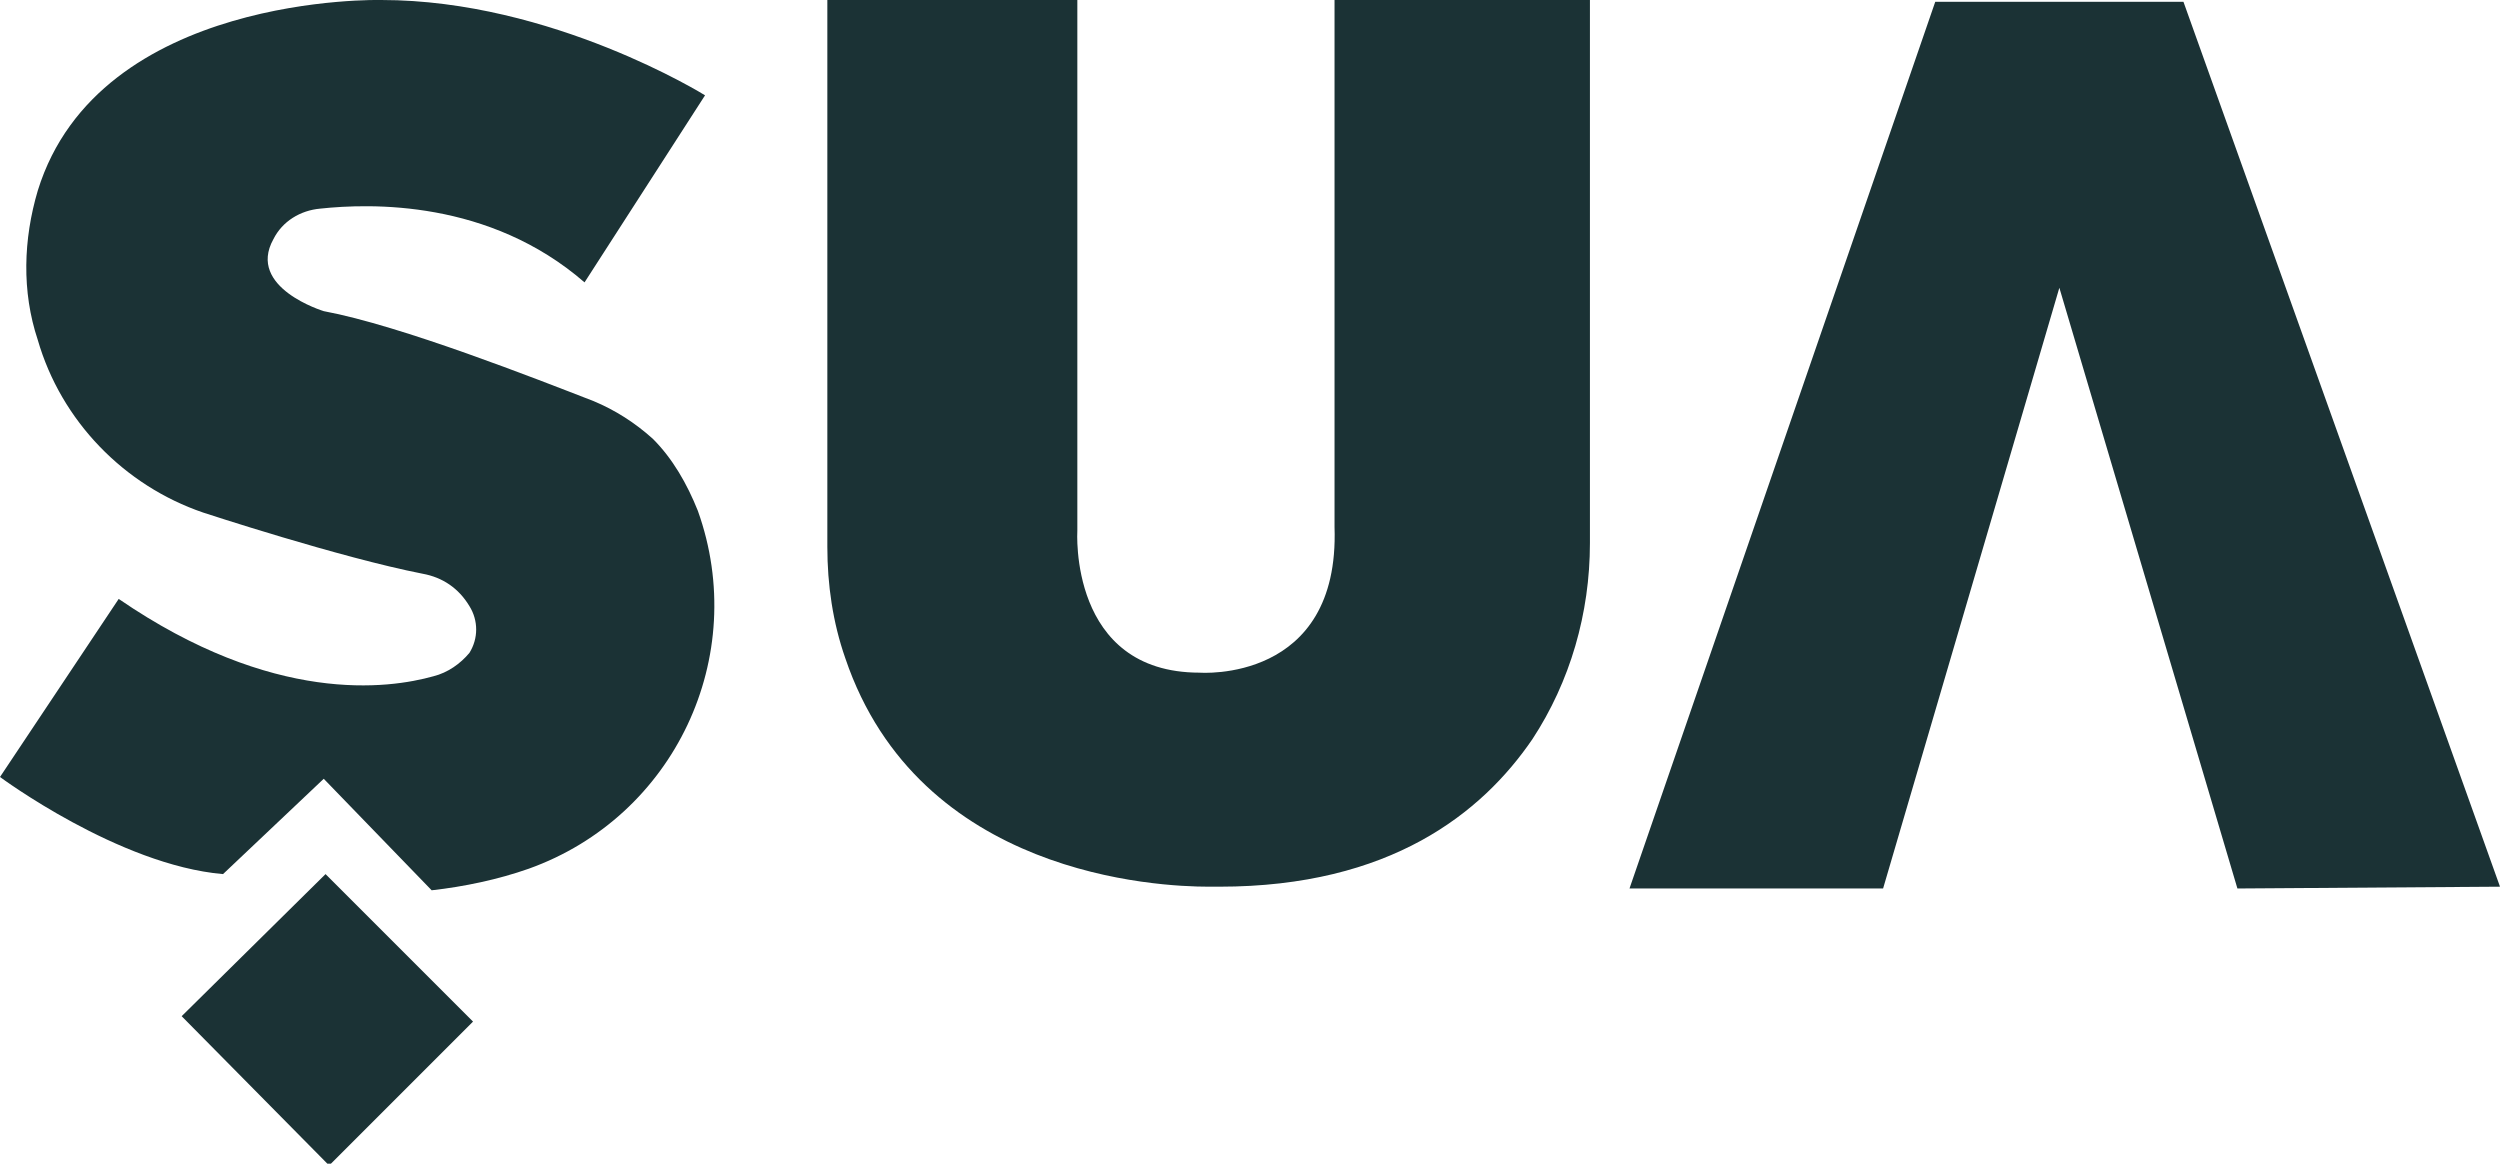
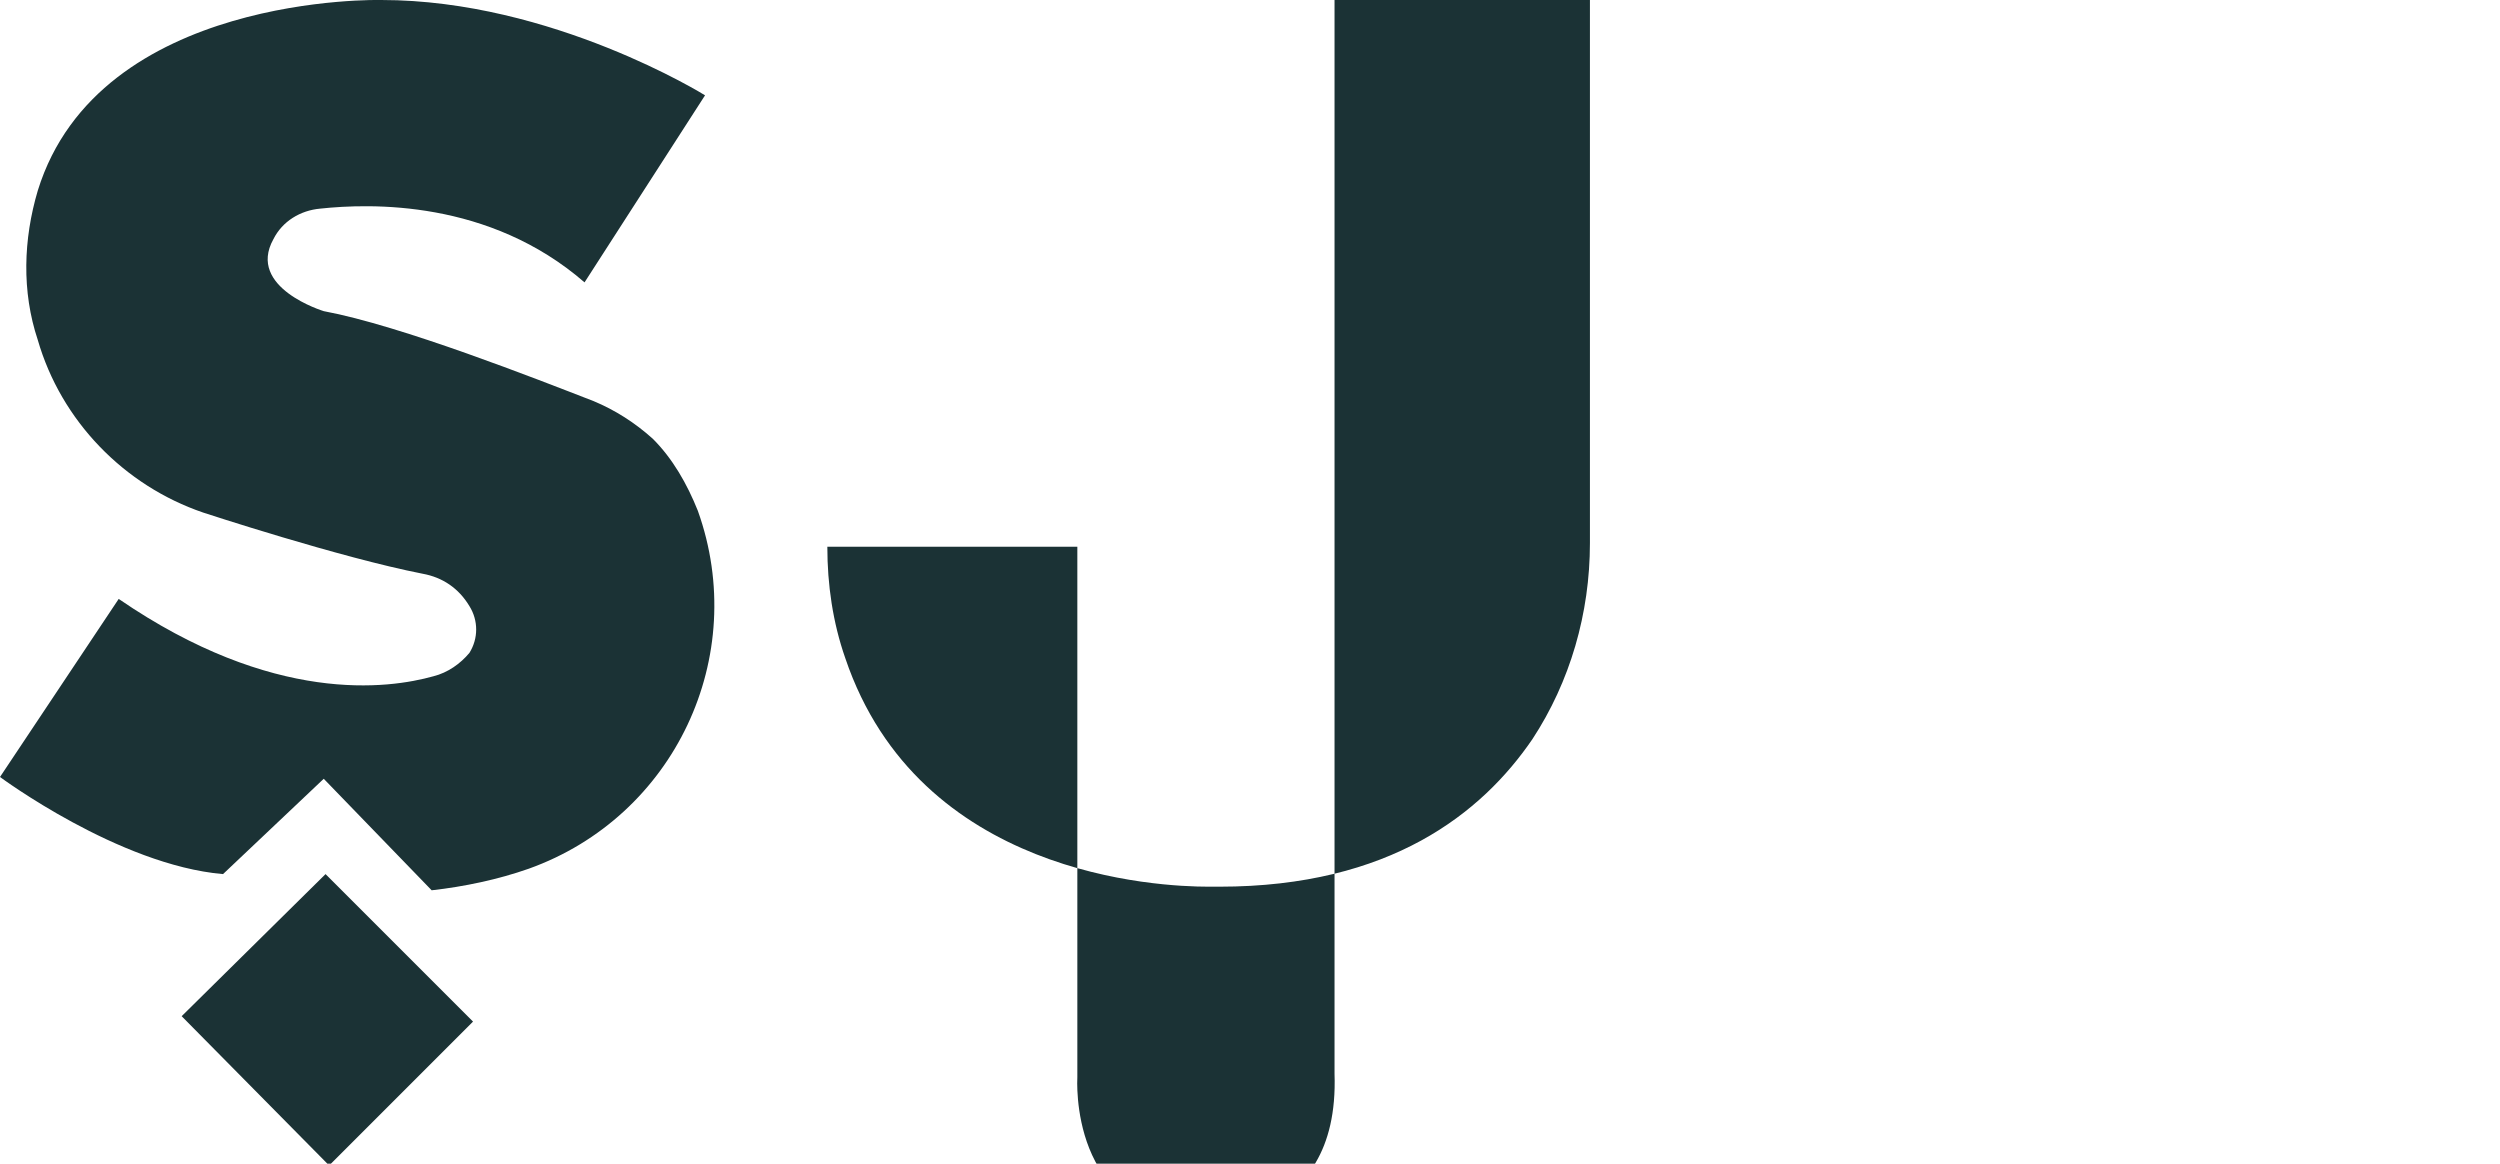
<svg xmlns="http://www.w3.org/2000/svg" version="1.1" id="Layer_1" x="0px" y="0px" viewBox="0 0 139 64.7" style="enable-background:new 0 0 139 64.7;" xml:space="preserve">
  <style type="text/css">
    .st0 {
        fill: #1b3235;
    }
</style>
  <g>
    <path class="st0" d="M18,43.3l-5.6,5.3C6.6,48.1,0,43.2,0,43.2l6.6-9.9c8.6,5.9,15,5,17.5,4.3c0.8-0.2,1.5-0.7,2-1.3   c0.5-0.8,0.5-1.8,0-2.6c-0.6-1-1.5-1.6-2.6-1.8c-4.6-0.9-12.2-3.4-12.2-3.4c-4.4-1.5-7.9-5.1-9.2-9.6c-0.9-2.7-0.8-5.6,0-8.3   C5.5-0.4,21.2,0,21.2,0c9.5,0,18,5.3,18,5.3l-6.7,10.4c-5.3-4.6-11.9-4.4-14.7-4.1c-1.1,0.1-2.1,0.7-2.6,1.7c-1.5,2.7,2.8,4,2.8,4   c4.3,0.8,11.9,3.8,15,5c1.2,0.5,2.3,1.2,3.3,2.1c1.1,1.1,1.9,2.5,2.5,4c2.9,8.1-1.3,17-9.4,19.9c-1.7,0.6-3.6,1-5.4,1.2L18,43.3   L18,43.3z" />
    <path class="st0" d="M10.1,56.5l8-7.9l8.2,8.2l-8,8L10.1,56.5L10.1,56.5z" />
  </g>
-   <path class="st0" d="M124.4,49.4l-9.9-33.4l-9.8,33.4H90.6l17-49.3h13.8L139,49.3L124.4,49.4L124.4,49.4z" />
-   <path class="st0" d="M47,36.6c-0.7-2-1-4.1-1-6.2V0h13.9v29.5c0,0-0.5,7.9,6.8,7.9c0,0,7.8,0.6,7.5-8.1V0h14.2v30.2  c0,3.9-1.1,7.7-3.2,10.9c-2.8,4.1-7.9,8.2-17.4,8.2c0,0-0.2,0-0.6,0C64.4,49.3,51.1,48.7,47,36.6L47,36.6z" />
+   <path class="st0" d="M47,36.6c-0.7-2-1-4.1-1-6.2h13.9v29.5c0,0-0.5,7.9,6.8,7.9c0,0,7.8,0.6,7.5-8.1V0h14.2v30.2  c0,3.9-1.1,7.7-3.2,10.9c-2.8,4.1-7.9,8.2-17.4,8.2c0,0-0.2,0-0.6,0C64.4,49.3,51.1,48.7,47,36.6L47,36.6z" />
</svg>